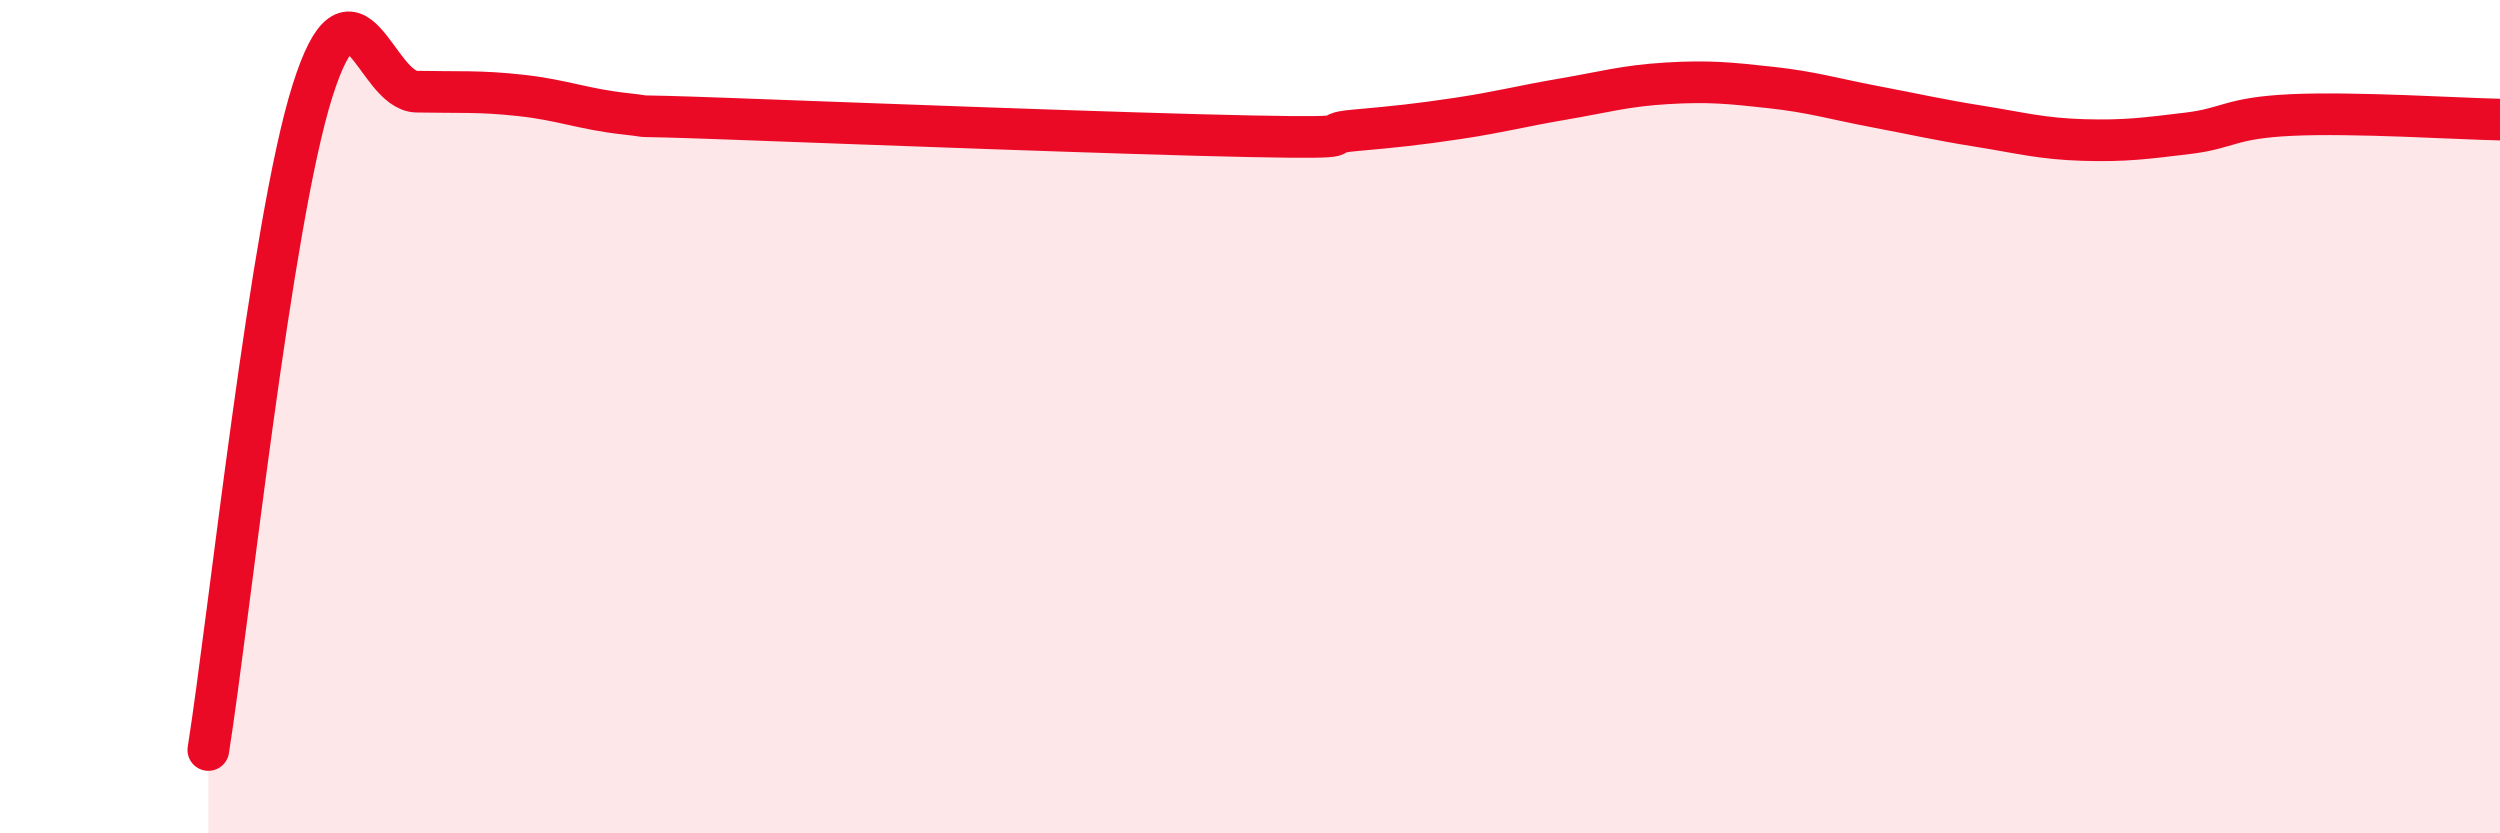
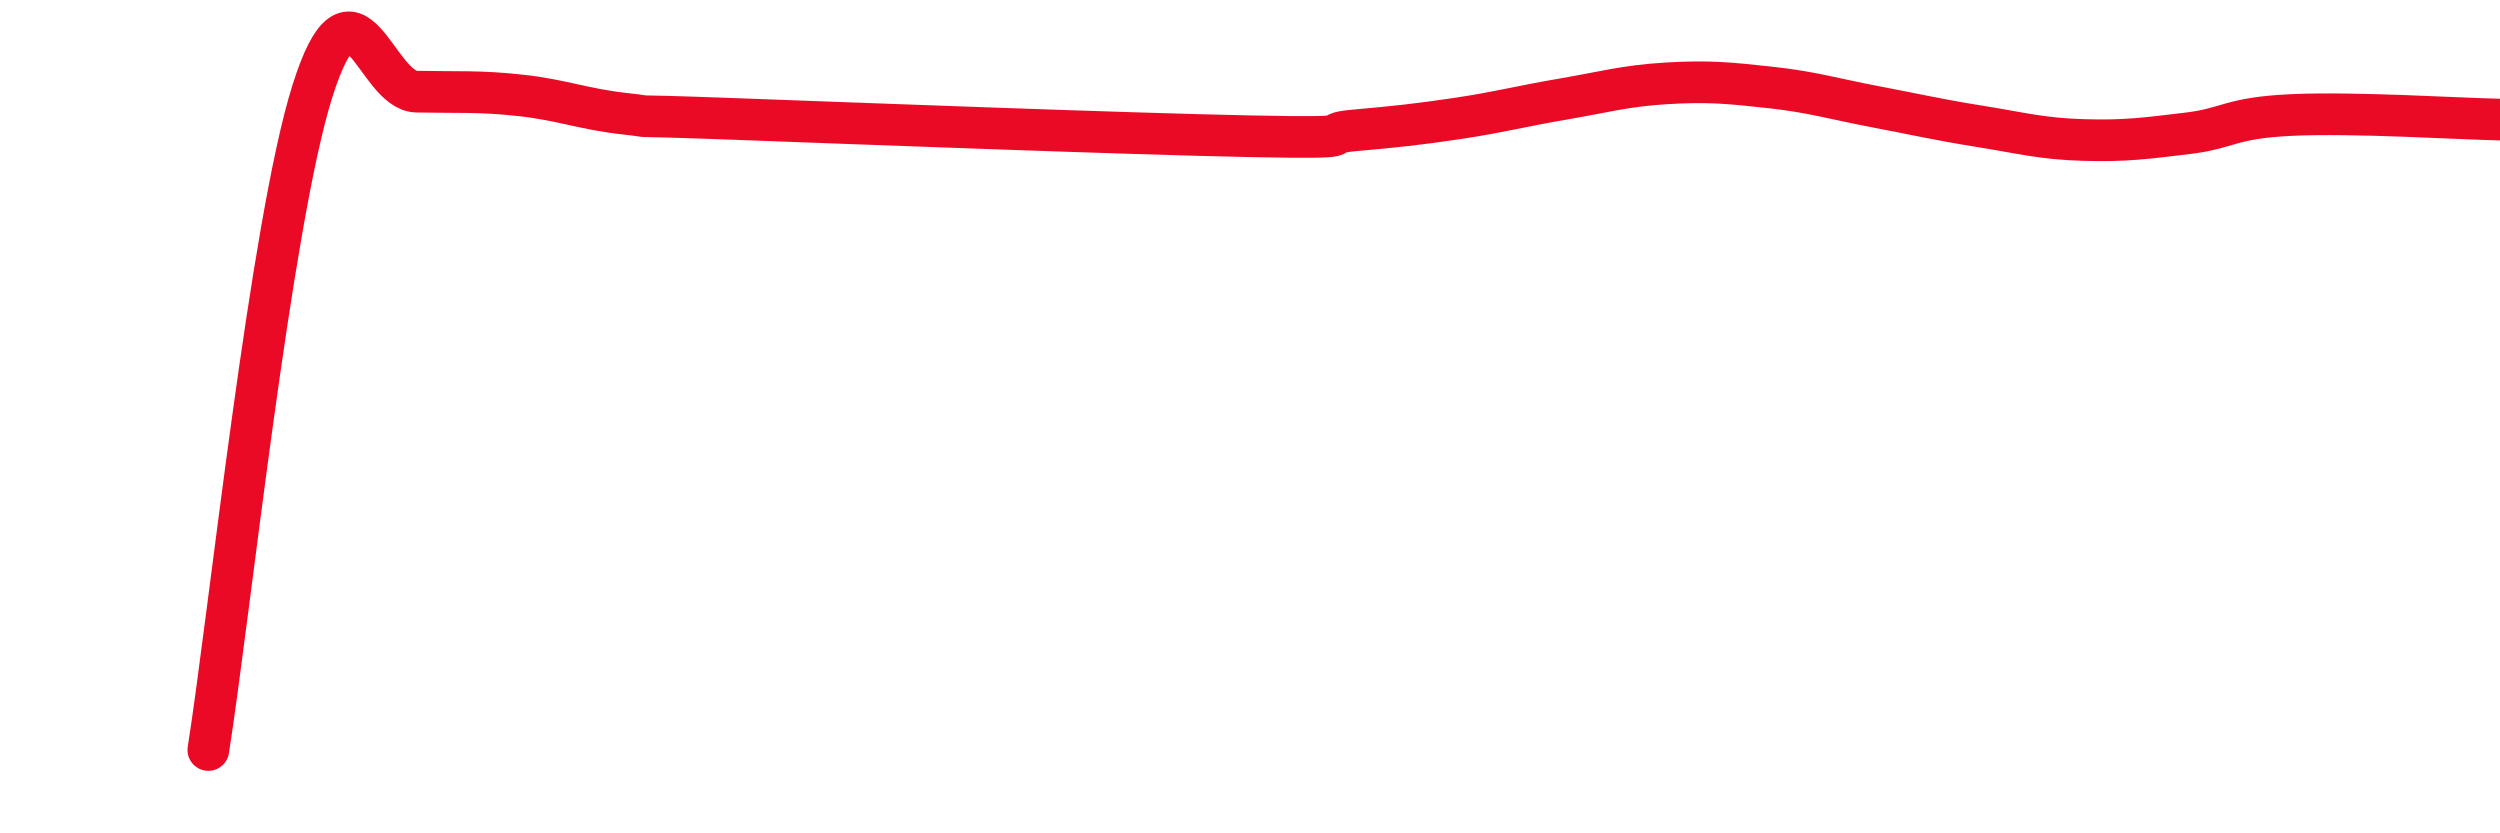
<svg xmlns="http://www.w3.org/2000/svg" width="60" height="20" viewBox="0 0 60 20">
-   <path d="M 5,18 C 5.5,14.84 6.5,5.34 7.5,2.18 C 8.5,-0.98 9,2.18 10,2.2 C 11,2.22 11.5,2.18 12.5,2.29 C 13.5,2.4 14,2.62 15,2.73 C 16,2.84 14.5,2.74 17.5,2.85 C 20.5,2.96 27,3.21 30,3.27 C 33,3.33 31.5,3.22 32.5,3.13 C 33.5,3.04 34,2.99 35,2.84 C 36,2.69 36.5,2.55 37.5,2.38 C 38.5,2.21 39,2.06 40,2 C 41,1.94 41.5,1.99 42.5,2.1 C 43.5,2.21 44,2.37 45,2.56 C 46,2.75 46.5,2.87 47.5,3.03 C 48.5,3.19 49,3.33 50,3.36 C 51,3.39 51.5,3.32 52.5,3.2 C 53.5,3.08 53.5,2.83 55,2.76 C 56.5,2.69 59,2.85 60,2.87L60 20L5 20Z" fill="#EB0A25" opacity="0.1" stroke-linecap="round" stroke-linejoin="round" />
  <path d="M 5,18 C 5.5,14.84 6.5,5.34 7.5,2.18 C 8.5,-0.98 9,2.18 10,2.2 C 11,2.22 11.5,2.18 12.5,2.29 C 13.5,2.4 14,2.62 15,2.73 C 16,2.84 14.5,2.74 17.5,2.85 C 20.5,2.96 27,3.21 30,3.27 C 33,3.33 31.5,3.22 32.5,3.13 C 33.5,3.04 34,2.99 35,2.84 C 36,2.69 36.5,2.55 37.5,2.38 C 38.5,2.21 39,2.06 40,2 C 41,1.94 41.5,1.99 42.5,2.1 C 43.5,2.21 44,2.37 45,2.56 C 46,2.75 46.5,2.87 47.5,3.03 C 48.5,3.19 49,3.33 50,3.36 C 51,3.39 51.5,3.32 52.5,3.2 C 53.5,3.08 53.5,2.83 55,2.76 C 56.5,2.69 59,2.85 60,2.87" stroke="#EB0A25" stroke-width="1" fill="none" stroke-linecap="round" stroke-linejoin="round" />
</svg>